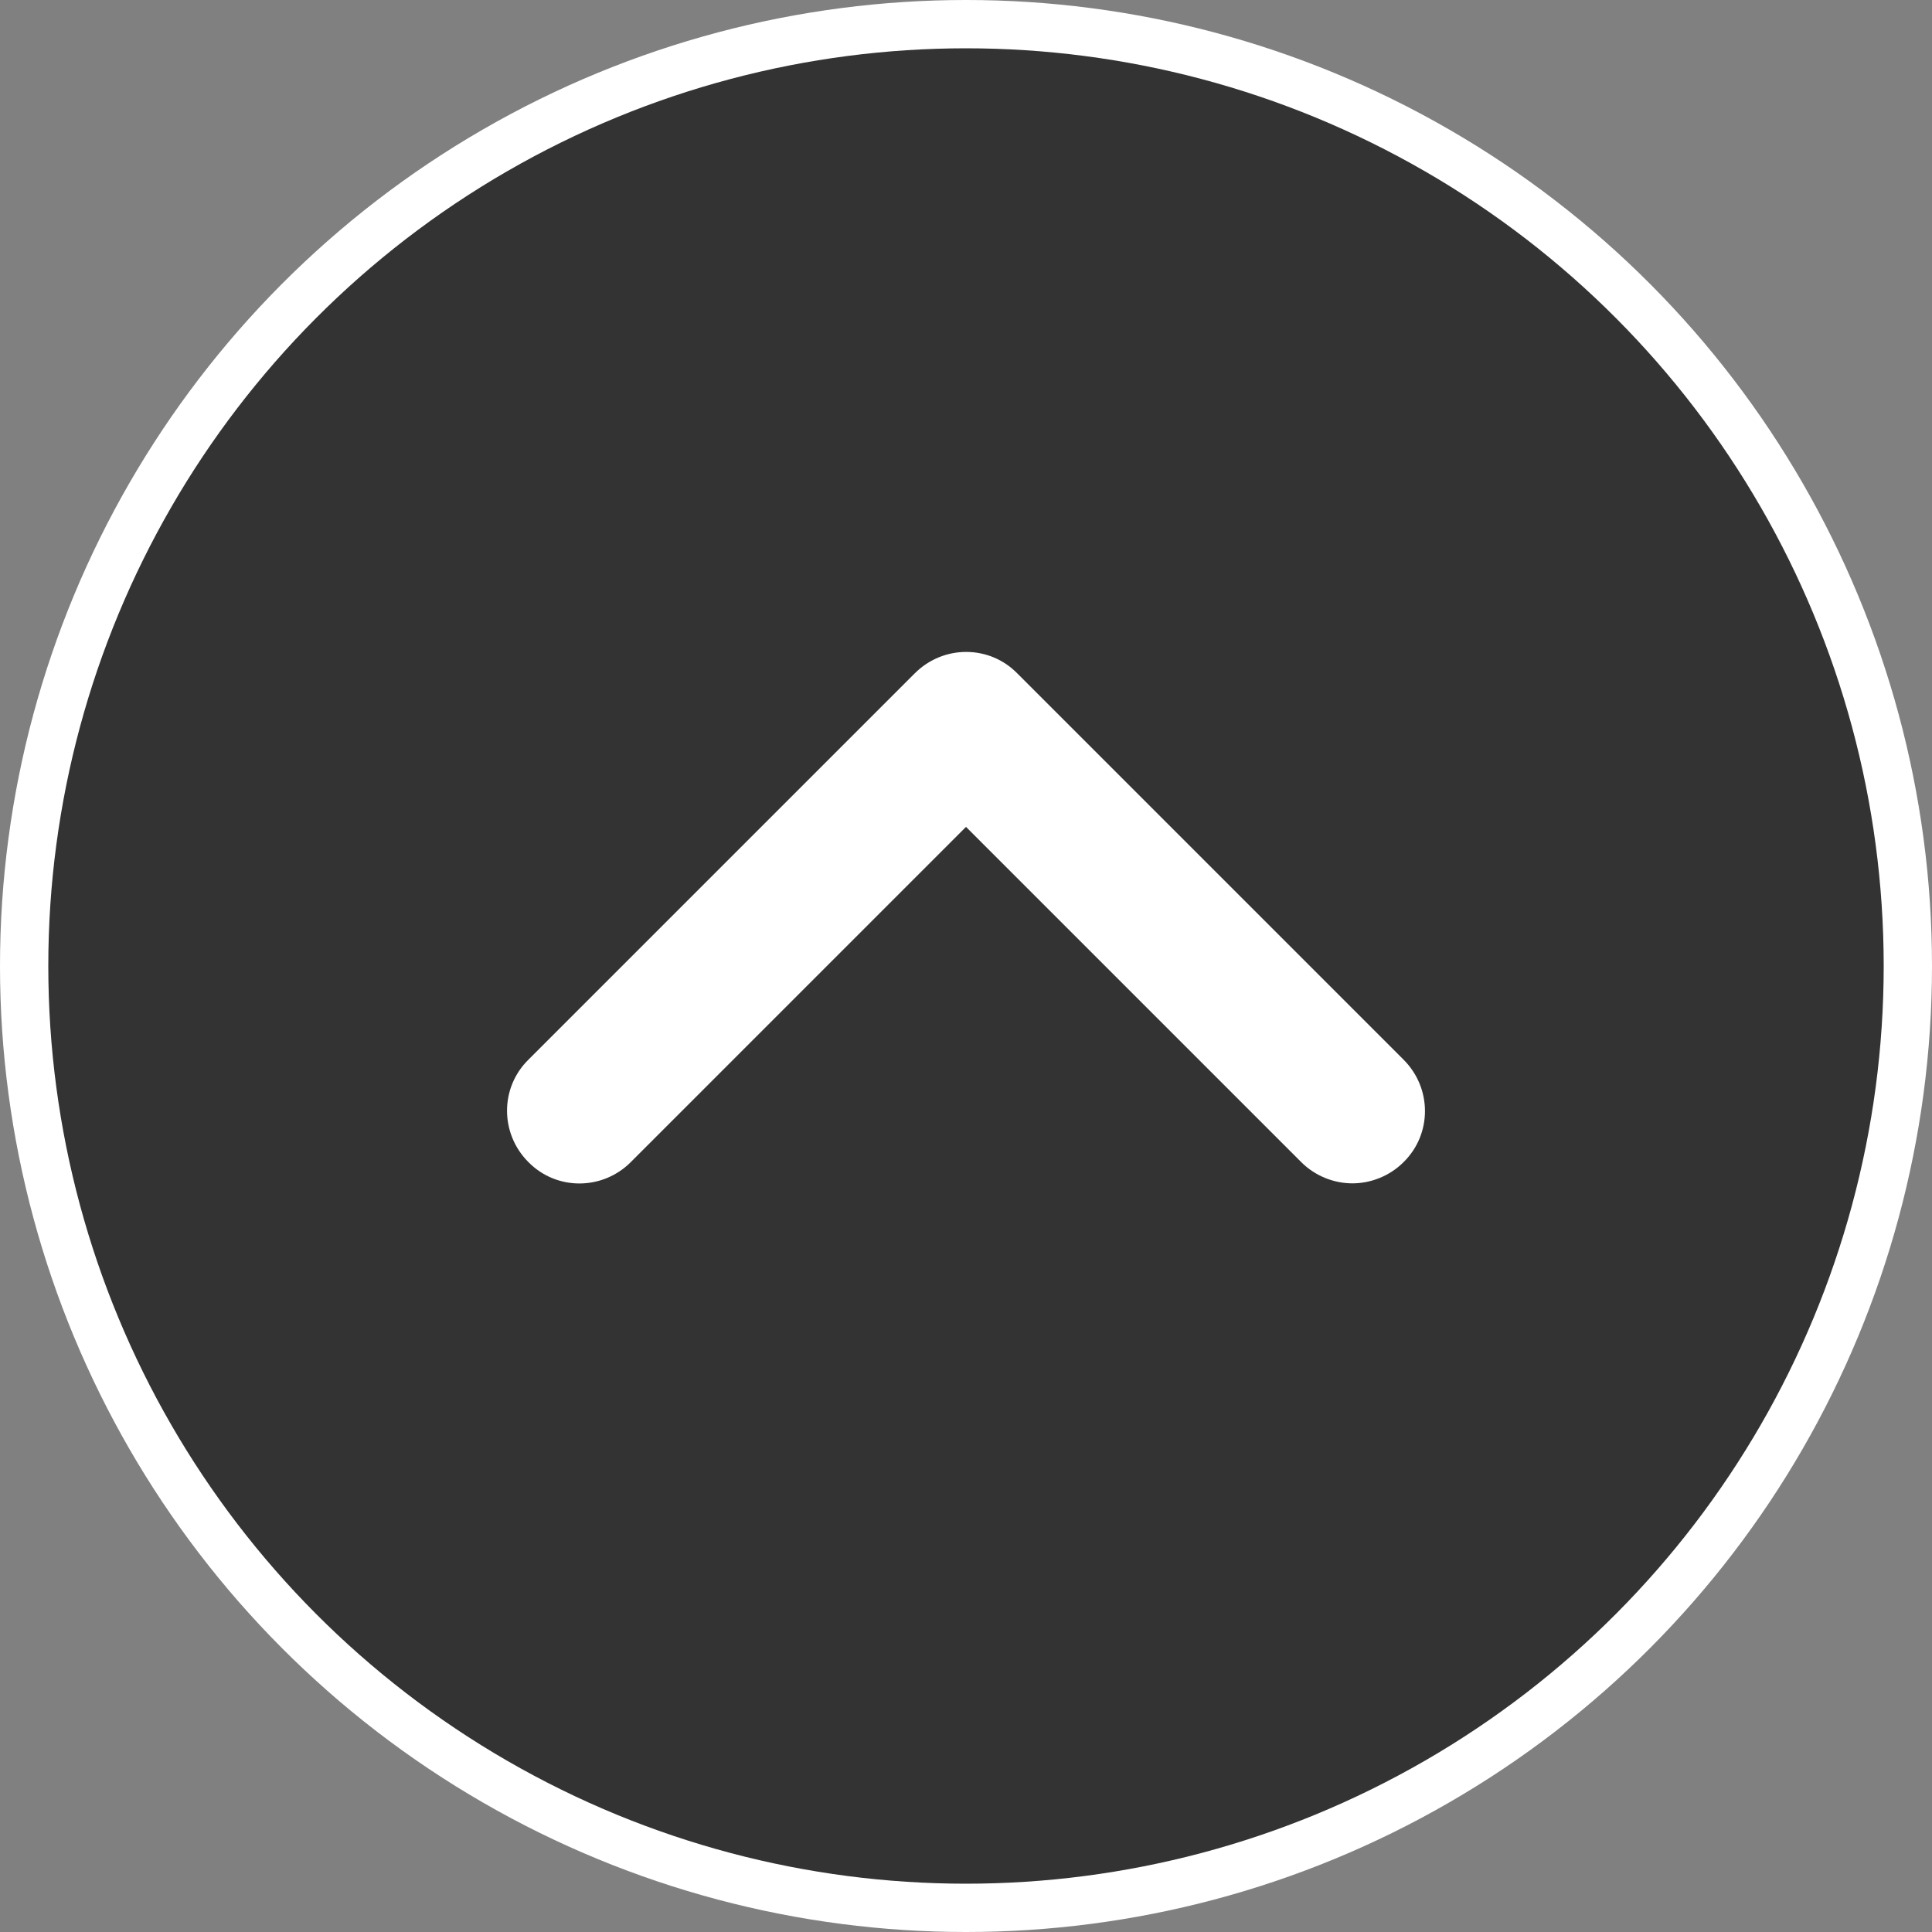
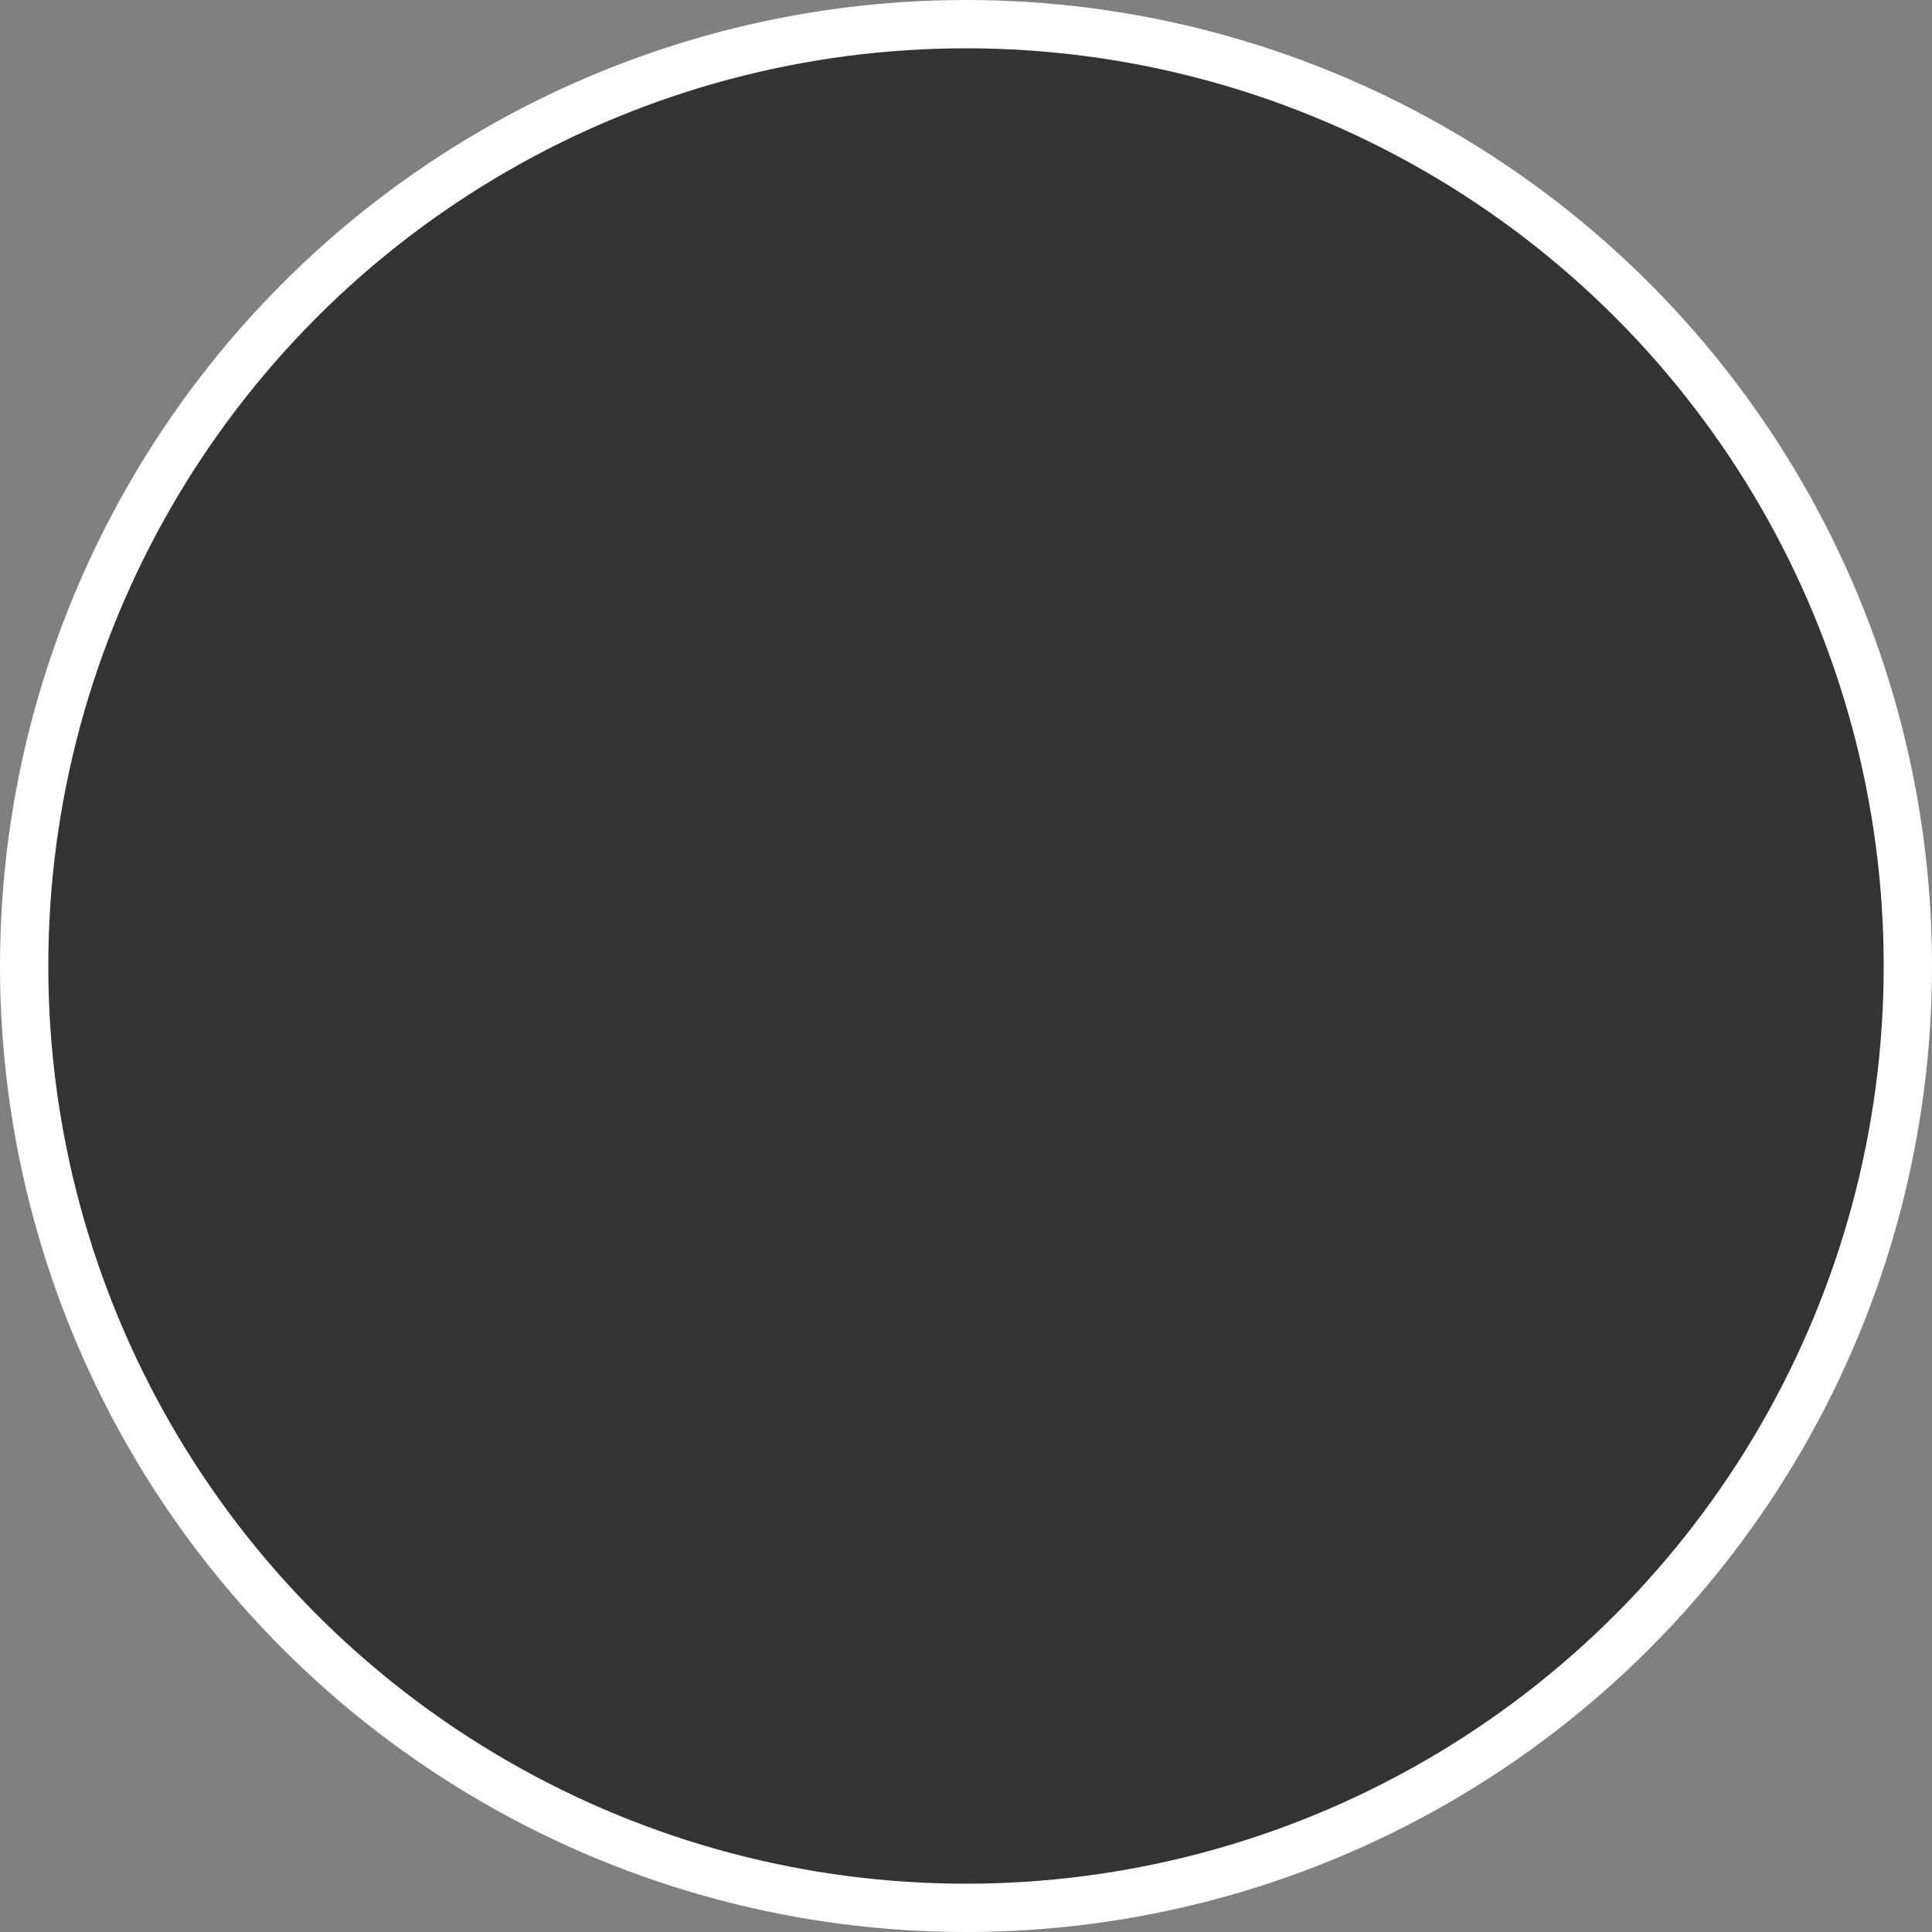
<svg xmlns="http://www.w3.org/2000/svg" id="a" width="40" height="40" viewBox="0 0 40 40">
  <rect x="0" y="0" width="40" height="40" fill="#808080" stroke="none" />
  <defs>
    <style>.b{fill:#fff;}.c{fill:#333;}</style>
  </defs>
  <g>
    <circle class="b" cx="20" cy="20" r="20" />
    <circle class="c" cx="20" cy="20" r="19" />
  </g>
-   <path class="b" d="m28,24.5c-.38,0-.77-.15-1.06-.44l-6.94-6.94-6.94,6.94c-.59.59-1.54.59-2.12,0-.59-.59-.59-1.54,0-2.12l8-8c.59-.59,1.54-.59,2.12,0l8,8c.59.59.59,1.54,0,2.12-.29.29-.68.44-1.06.44Z" />
</svg>